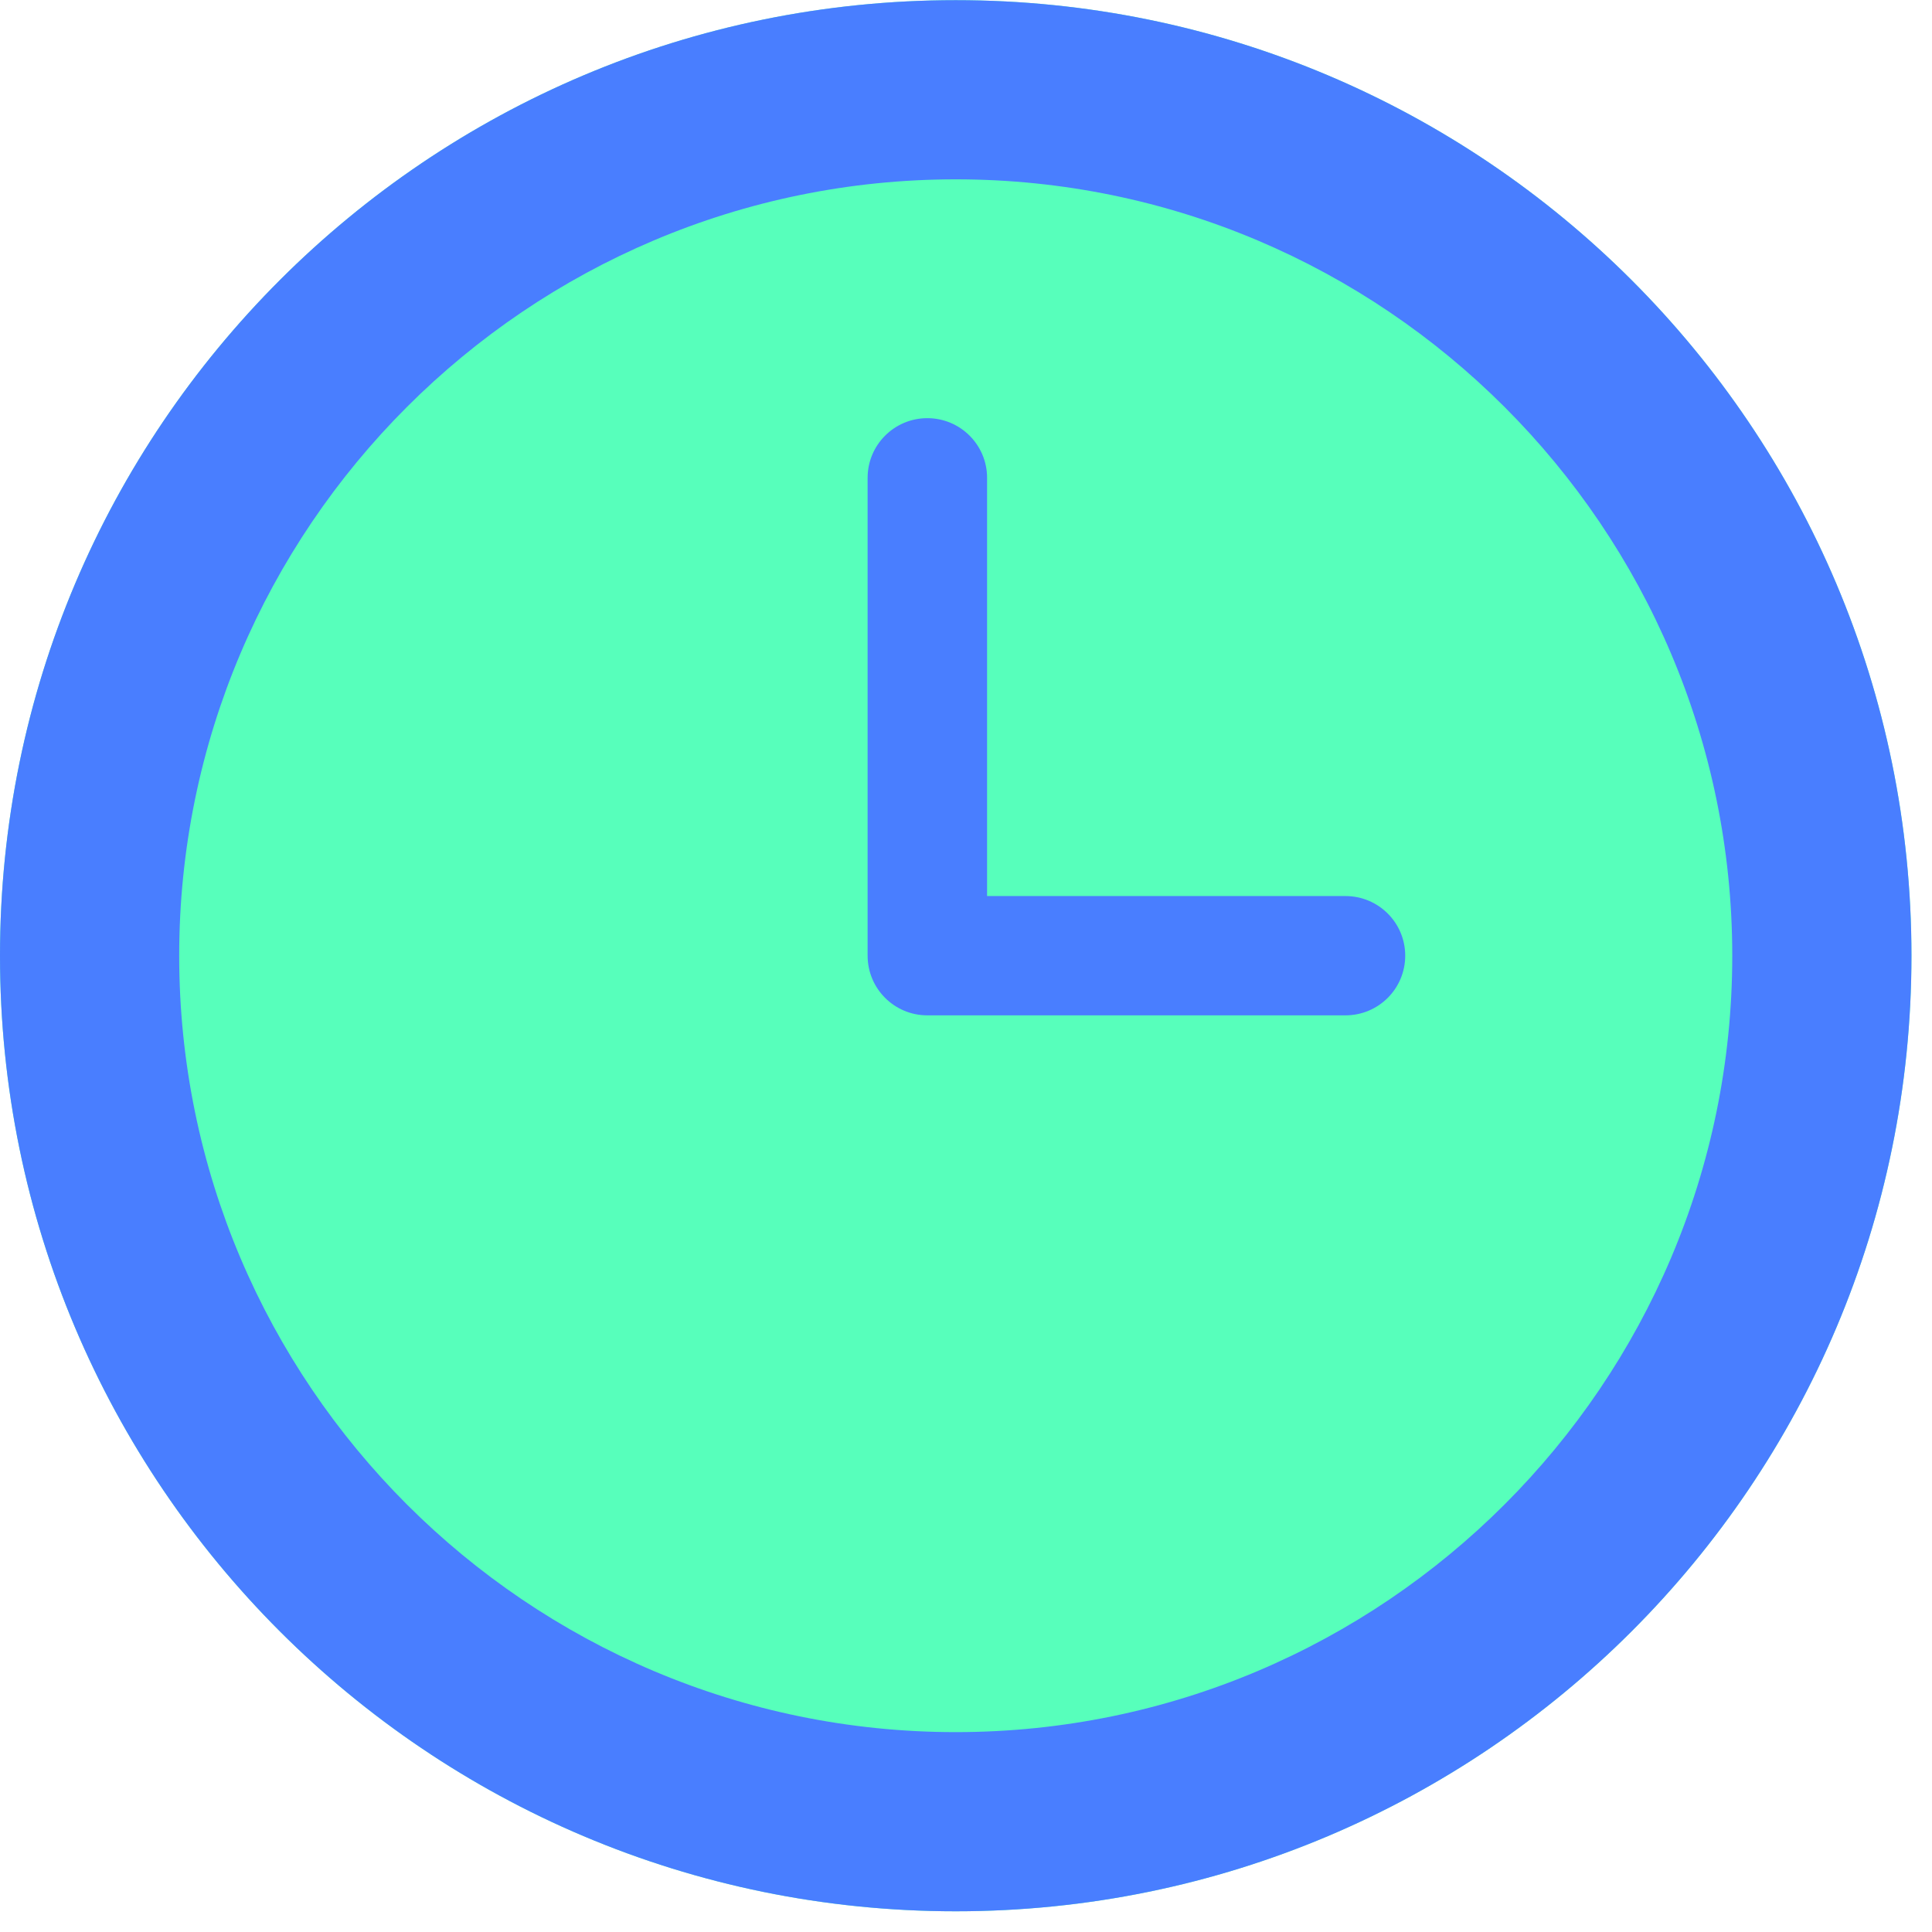
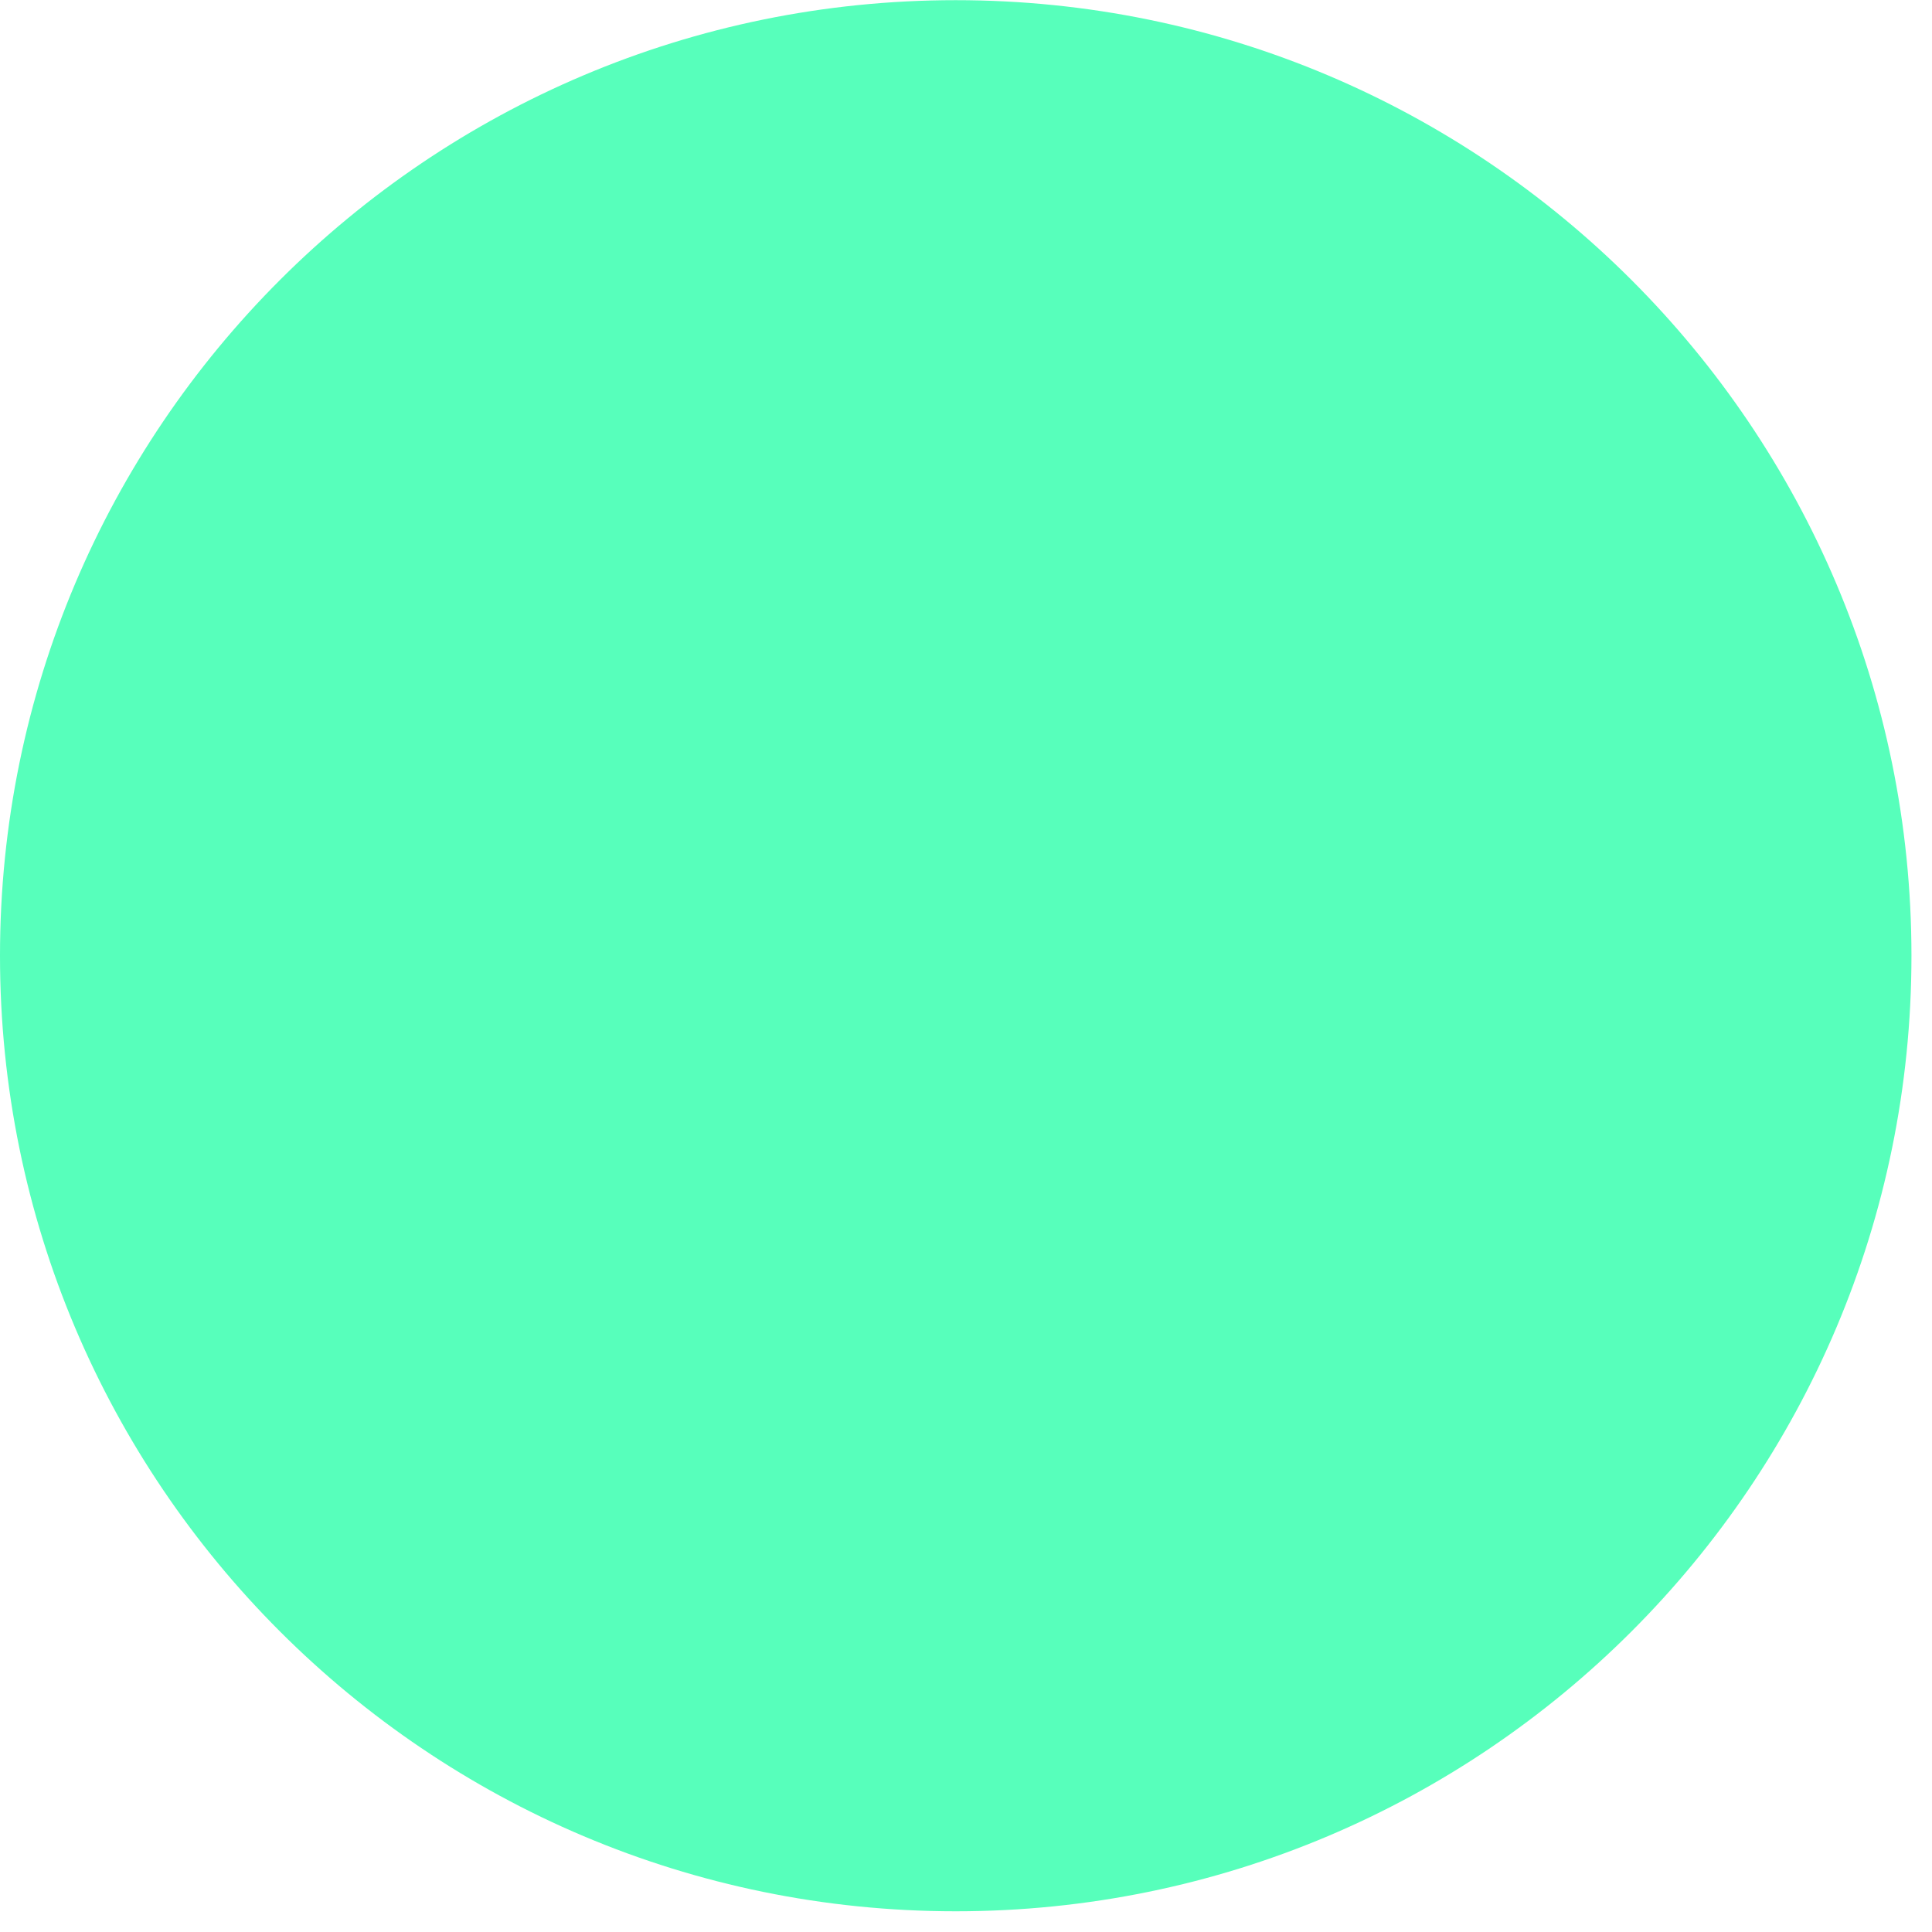
<svg xmlns="http://www.w3.org/2000/svg" width="68" height="68" viewBox="0 0 68 68" fill="none">
  <g clip-path="url(#clip0_233_252)">
    <path d="M33.639 0.006C15.059 0.006 -8.39233e-05 15.063 -8.39233e-05 33.638C-8.39233e-05 52.213 15.059 67.271 33.639 67.271C52.218 67.271 67.277 52.213 67.277 33.638C67.277 15.063 52.218 0.006 33.639 0.006Z" fill="#57FFBB" />
-     <path d="M47.356 31.538H34.742V16.82C34.742 15.657 33.8 14.718 32.639 14.718C31.479 14.718 30.537 15.657 30.537 16.82V33.636C30.537 34.798 31.479 35.737 32.639 35.737H47.356C48.519 35.737 49.459 34.798 49.459 33.636C49.459 32.479 48.519 31.538 47.356 31.538Z" fill="#497EFF" />
-     <path d="M33.639 0.006C52.218 0.006 67.277 15.063 67.277 33.638C67.277 52.213 52.218 67.271 33.639 67.271C15.059 67.271 -8.39233e-05 52.213 -8.39233e-05 33.638C-8.39233e-05 15.063 15.059 0.006 33.639 0.006ZM33.639 60.965C48.709 60.965 60.97 48.707 60.97 33.638C60.97 18.571 48.709 6.312 33.639 6.312C18.569 6.312 6.307 18.571 6.307 33.638C6.307 48.707 18.569 60.965 33.639 60.965Z" fill="#497EFF" />
  </g>
  <defs>
    <clipPath id="clip0_233_252">
      <rect width="67.277" height="67.277" fill="white" transform="matrix(-1 0 0 1 67.277 0)" />
    </clipPath>
  </defs>
</svg>